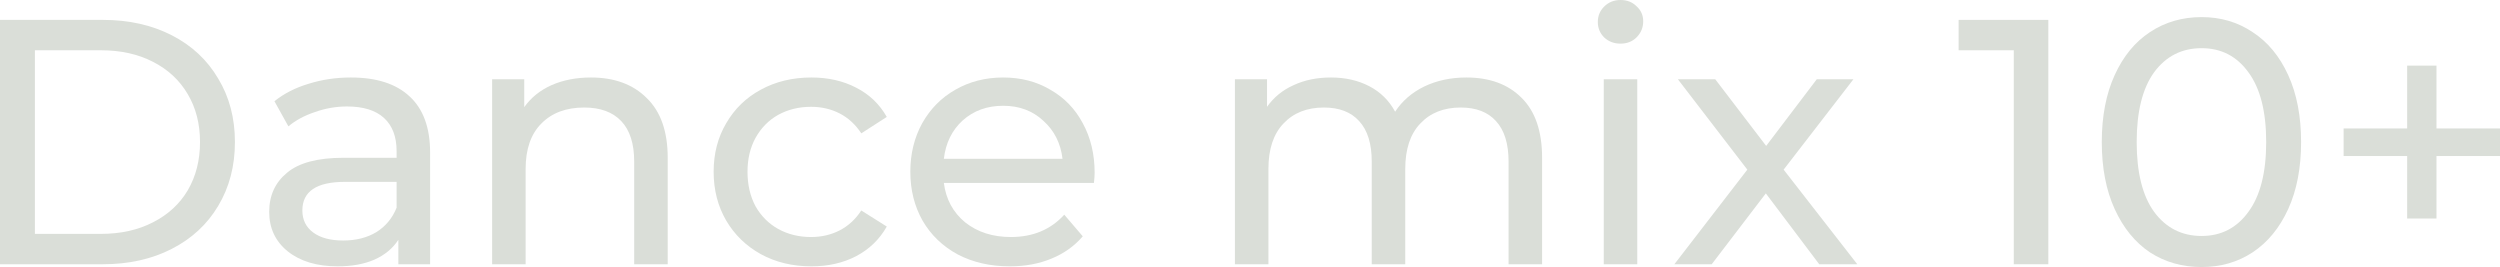
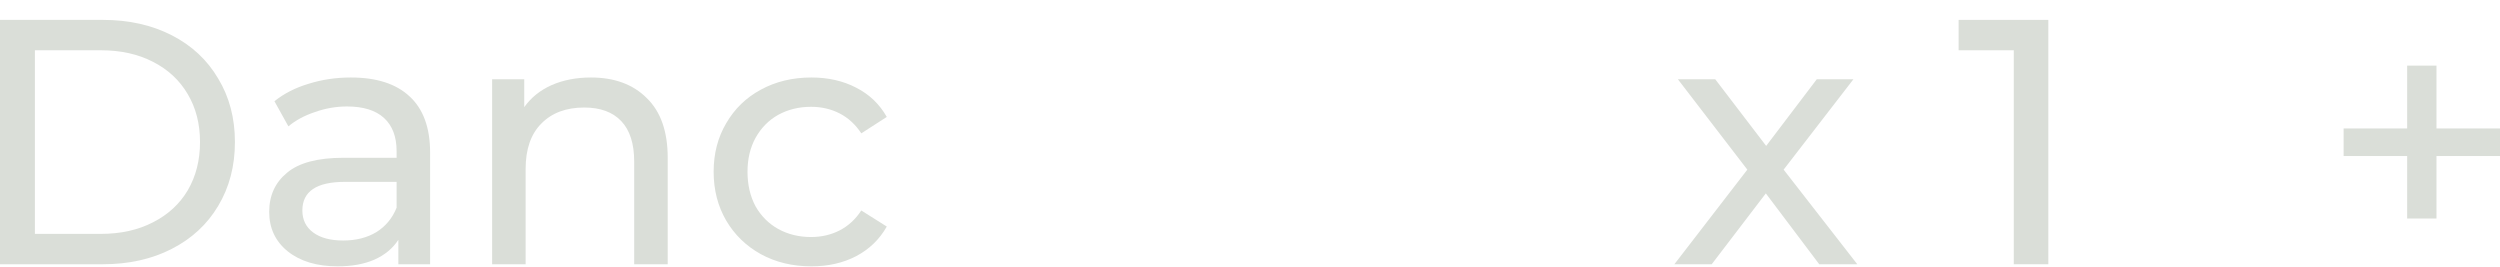
<svg xmlns="http://www.w3.org/2000/svg" viewBox="0 0 154.858 16.541" fill="none">
  <path d="M0 1.232H6.379C7.979 1.232 9.399 1.55 10.638 2.184C11.878 2.818 12.836 3.712 13.514 4.865C14.206 6.004 14.552 7.316 14.552 8.8C14.552 10.285 14.206 11.604 13.514 12.757C12.836 13.896 11.878 14.782 10.638 15.417C9.399 16.051 7.979 16.368 6.379 16.368H0V1.232ZM6.249 14.487C7.474 14.487 8.548 14.249 9.471 13.773C10.408 13.298 11.128 12.635 11.633 11.784C12.137 10.919 12.39 9.925 12.39 8.8C12.39 7.676 12.137 6.689 11.633 5.838C11.128 4.973 10.408 4.303 9.471 3.827C8.548 3.351 7.474 3.114 6.249 3.114H2.162V14.487H6.249Z" fill="#DADED8" />
  <path d="M21.734 4.8C23.32 4.8 24.531 5.189 25.367 5.968C26.217 6.746 26.642 7.907 26.642 9.449V16.368H24.675V14.855C24.329 15.388 23.832 15.799 23.183 16.087C22.549 16.361 21.792 16.498 20.913 16.498C19.63 16.498 18.599 16.188 17.821 15.568C17.057 14.948 16.675 14.134 16.675 13.125C16.675 12.116 17.042 11.308 17.777 10.703C18.512 10.083 19.68 9.773 21.28 9.773H24.567V9.362C24.567 8.469 24.307 7.784 23.788 7.308C23.269 6.833 22.505 6.595 21.496 6.595C20.819 6.595 20.156 6.71 19.507 6.941C18.858 7.157 18.311 7.453 17.864 7.827L16.999 6.27C17.59 5.795 18.296 5.434 19.118 5.189C19.94 4.93 20.812 4.8 21.734 4.8ZM21.258 14.898C22.051 14.898 22.736 14.725 23.313 14.379C23.889 14.018 24.307 13.514 24.567 12.865V11.265H21.367C19.608 11.265 18.729 11.856 18.729 13.038C18.729 13.615 18.952 14.069 19.399 14.4C19.846 14.732 20.466 14.898 21.258 14.898Z" fill="#DADED8" />
  <path d="M36.603 4.8C38.059 4.8 39.212 5.225 40.063 6.076C40.927 6.912 41.36 8.144 41.36 9.773V16.368H39.284V10.011C39.284 8.901 39.017 8.065 38.484 7.503C37.951 6.941 37.187 6.66 36.192 6.66C35.068 6.66 34.181 6.991 33.533 7.654C32.884 8.303 32.559 9.24 32.559 10.465V16.368H30.484V4.908H32.473V6.638C32.891 6.047 33.453 5.593 34.159 5.276C34.88 4.959 35.695 4.8 36.603 4.8Z" fill="#DADED8" />
  <path d="M50.26 16.498C49.092 16.498 48.047 16.246 47.124 15.741C46.216 15.237 45.503 14.545 44.984 13.665C44.465 12.772 44.205 11.763 44.205 10.638C44.205 9.514 44.465 8.512 44.984 7.633C45.503 6.739 46.216 6.047 47.124 5.557C48.047 5.052 49.092 4.8 50.26 4.8C51.297 4.8 52.22 5.009 53.027 5.427C53.849 5.845 54.483 6.451 54.93 7.243L53.351 8.26C52.991 7.712 52.544 7.301 52.011 7.027C51.478 6.753 50.886 6.616 50.238 6.616C49.488 6.616 48.811 6.782 48.205 7.114C47.614 7.445 47.146 7.921 46.8 8.541C46.468 9.146 46.303 9.845 46.303 10.638C46.303 11.445 46.468 12.159 46.8 12.779C47.146 13.384 47.614 13.853 48.205 14.184C48.811 14.516 49.488 14.682 50.238 14.682C50.886 14.682 51.478 14.545 52.011 14.271C52.544 13.997 52.991 13.586 53.351 13.038L54.93 14.033C54.483 14.826 53.849 15.438 53.027 15.871C52.22 16.289 51.297 16.498 50.26 16.498Z" fill="#DADED8" />
-   <path d="M67.805 10.703C67.805 10.862 67.791 11.071 67.762 11.33H58.465C58.594 12.339 59.034 13.154 59.784 13.773C60.548 14.379 61.492 14.682 62.616 14.682C63.985 14.682 65.088 14.22 65.924 13.298L67.07 14.638C66.551 15.244 65.903 15.705 65.124 16.022C64.36 16.339 63.503 16.498 62.551 16.498C61.34 16.498 60.267 16.253 59.329 15.763C58.393 15.258 57.665 14.559 57.146 13.665C56.641 12.772 56.389 11.763 56.389 10.638C56.389 9.528 56.634 8.526 57.124 7.633C57.629 6.739 58.313 6.047 59.178 5.557C60.058 5.052 61.045 4.8 62.14 4.8C63.236 4.8 64.209 5.052 65.059 5.557C65.924 6.047 66.595 6.739 67.07 7.633C67.56 8.526 67.805 9.55 67.805 10.703ZM62.14 6.552C61.146 6.552 60.31 6.854 59.632 7.46C58.969 8.065 58.58 8.858 58.465 9.838H65.816C65.701 8.872 65.304 8.087 64.627 7.481C63.964 6.861 63.135 6.552 62.14 6.552Z" fill="#DADED8" />
-   <path d="M90.83 4.8C92.272 4.8 93.411 5.218 94.246 6.054C95.097 6.89 95.522 8.13 95.522 9.773V16.368H93.446V10.011C93.446 8.901 93.187 8.065 92.668 7.503C92.164 6.941 91.436 6.66 90.484 6.66C89.432 6.66 88.596 6.991 87.976 7.654C87.356 8.303 87.046 9.24 87.046 10.465V16.368H84.97V10.011C84.97 8.901 84.711 8.065 84.192 7.503C83.688 6.941 82.96 6.66 82.008 6.66C80.956 6.66 80.12 6.991 79.5 7.654C78.88 8.303 78.57 9.24 78.57 10.465V16.368H76.495V4.908H78.484V6.616C78.902 6.025 79.45 5.579 80.127 5.276C80.805 4.959 81.576 4.8 82.441 4.8C83.334 4.8 84.127 4.98 84.819 5.341C85.511 5.701 86.045 6.227 86.419 6.919C86.852 6.256 87.45 5.737 88.214 5.362C88.992 4.988 89.865 4.8 90.83 4.8Z" fill="#DADED8" />
-   <path d="M99.342 4.908H101.417V16.368H99.342V4.908ZM100.38 2.703C99.976 2.703 99.637 2.573 99.363 2.314C99.104 2.054 98.974 1.737 98.974 1.362C98.974 0.987 99.104 0.67 99.363 0.411C99.637 0.137 99.976 0 100.38 0C100.783 0 101.115 0.13 101.374 0.389C101.648 0.634 101.785 0.944 101.785 1.319C101.785 1.708 101.648 2.04 101.374 2.314C101.115 2.573 100.783 2.703 100.38 2.703Z" fill="#DADED8" />
  <path d="M112.689 16.368L109.381 11.979L106.029 16.368H103.716L108.235 10.508L103.932 4.908H106.246L109.402 9.038L112.538 4.908H114.808L110.484 10.508L115.046 16.368H112.689Z" fill="#DADED8" />
  <path d="M126.88 1.232V16.368H124.74V3.114H121.323V1.232H126.88Z" fill="#DADED8" />
-   <path d="M136.375 16.541C135.178 16.541 134.112 16.238 133.175 15.633C132.252 15.013 131.524 14.119 130.991 12.952C130.458 11.784 130.191 10.4 130.191 8.8C130.191 7.2 130.458 5.816 130.991 4.649C131.524 3.481 132.252 2.595 133.175 1.989C134.112 1.369 135.178 1.059 136.375 1.059C137.557 1.059 138.609 1.369 139.532 1.989C140.469 2.595 141.204 3.481 141.737 4.649C142.271 5.816 142.537 7.2 142.537 8.8C142.537 10.4 142.271 11.784 141.737 12.952C141.204 14.119 140.469 15.013 139.532 15.633C138.609 16.238 137.557 16.541 136.375 16.541ZM136.375 14.617C137.586 14.617 138.551 14.119 139.272 13.125C140.007 12.13 140.375 10.689 140.375 8.8C140.375 6.912 140.007 5.47 139.272 4.476C138.551 3.481 137.586 2.984 136.375 2.984C135.15 2.984 134.169 3.481 133.434 4.476C132.714 5.47 132.353 6.912 132.353 8.8C132.353 10.689 132.714 12.13 133.434 13.125C134.169 14.119 135.15 14.617 136.375 14.617Z" fill="#DADED8" />
  <path d="M154.858 9.665H150.923V13.536H149.107V9.665H145.171V7.957H149.107V4.065H150.923V7.957H154.858V9.665Z" fill="#DADED8" />
</svg>